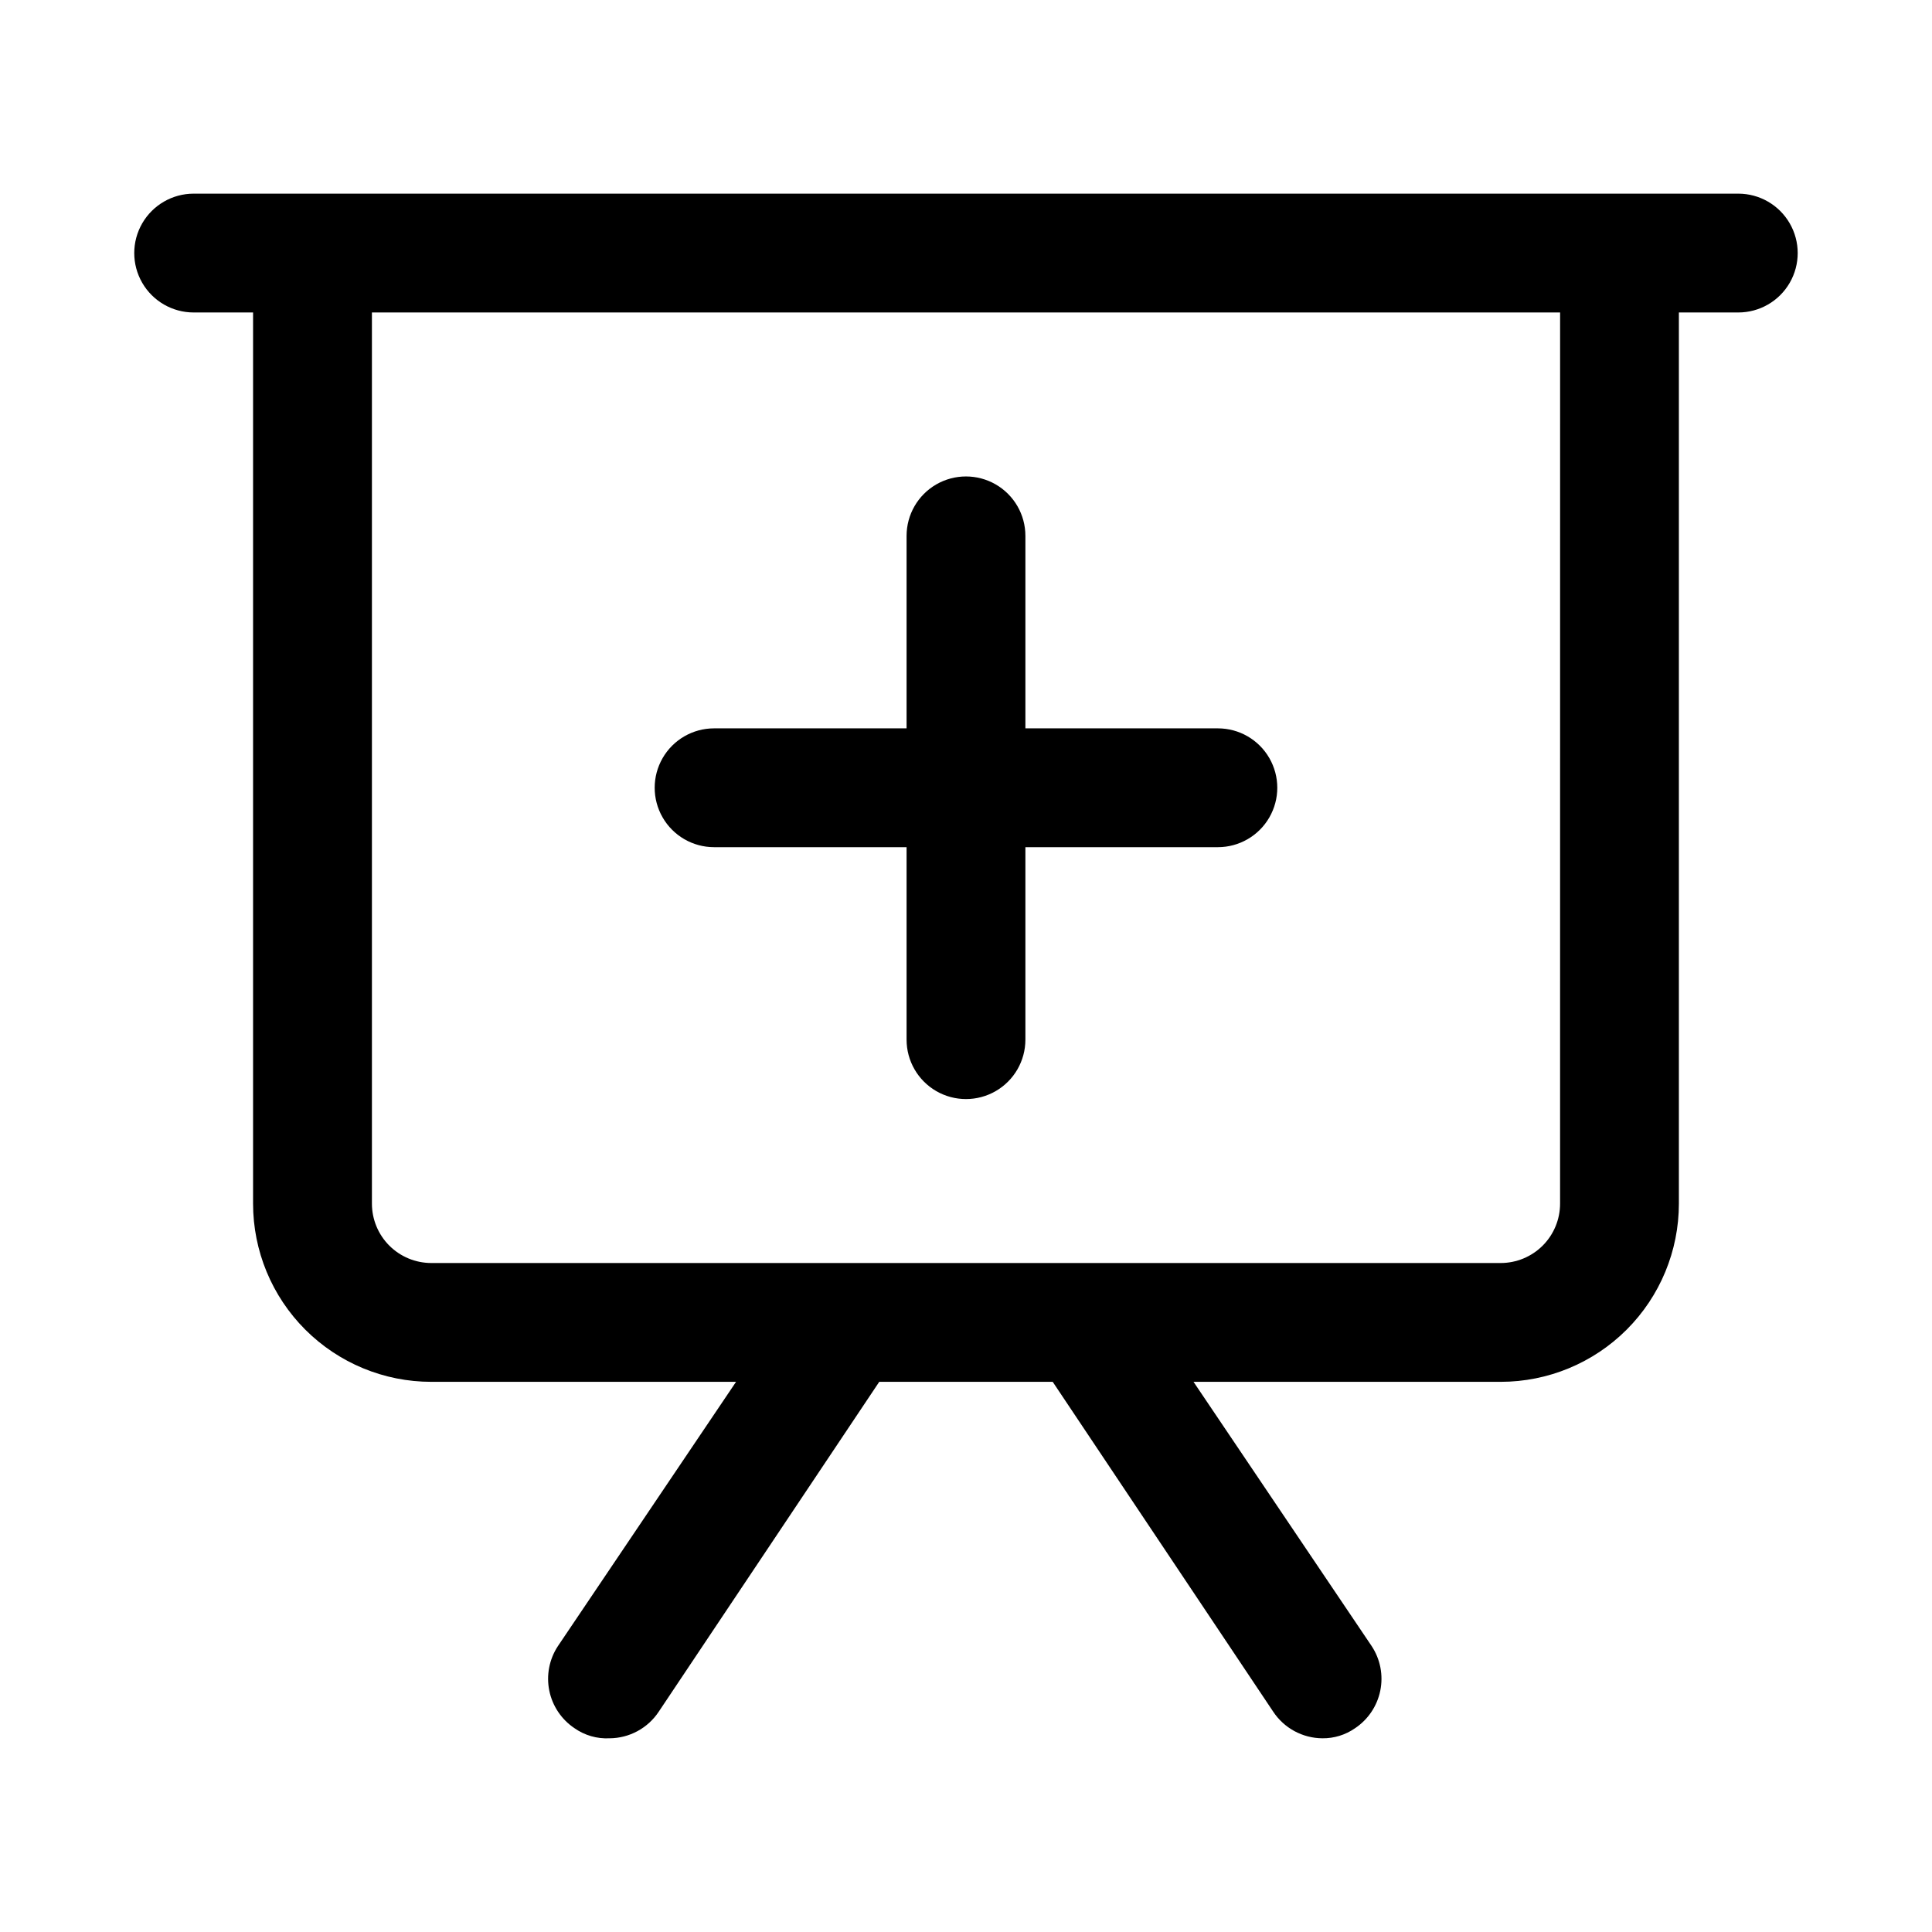
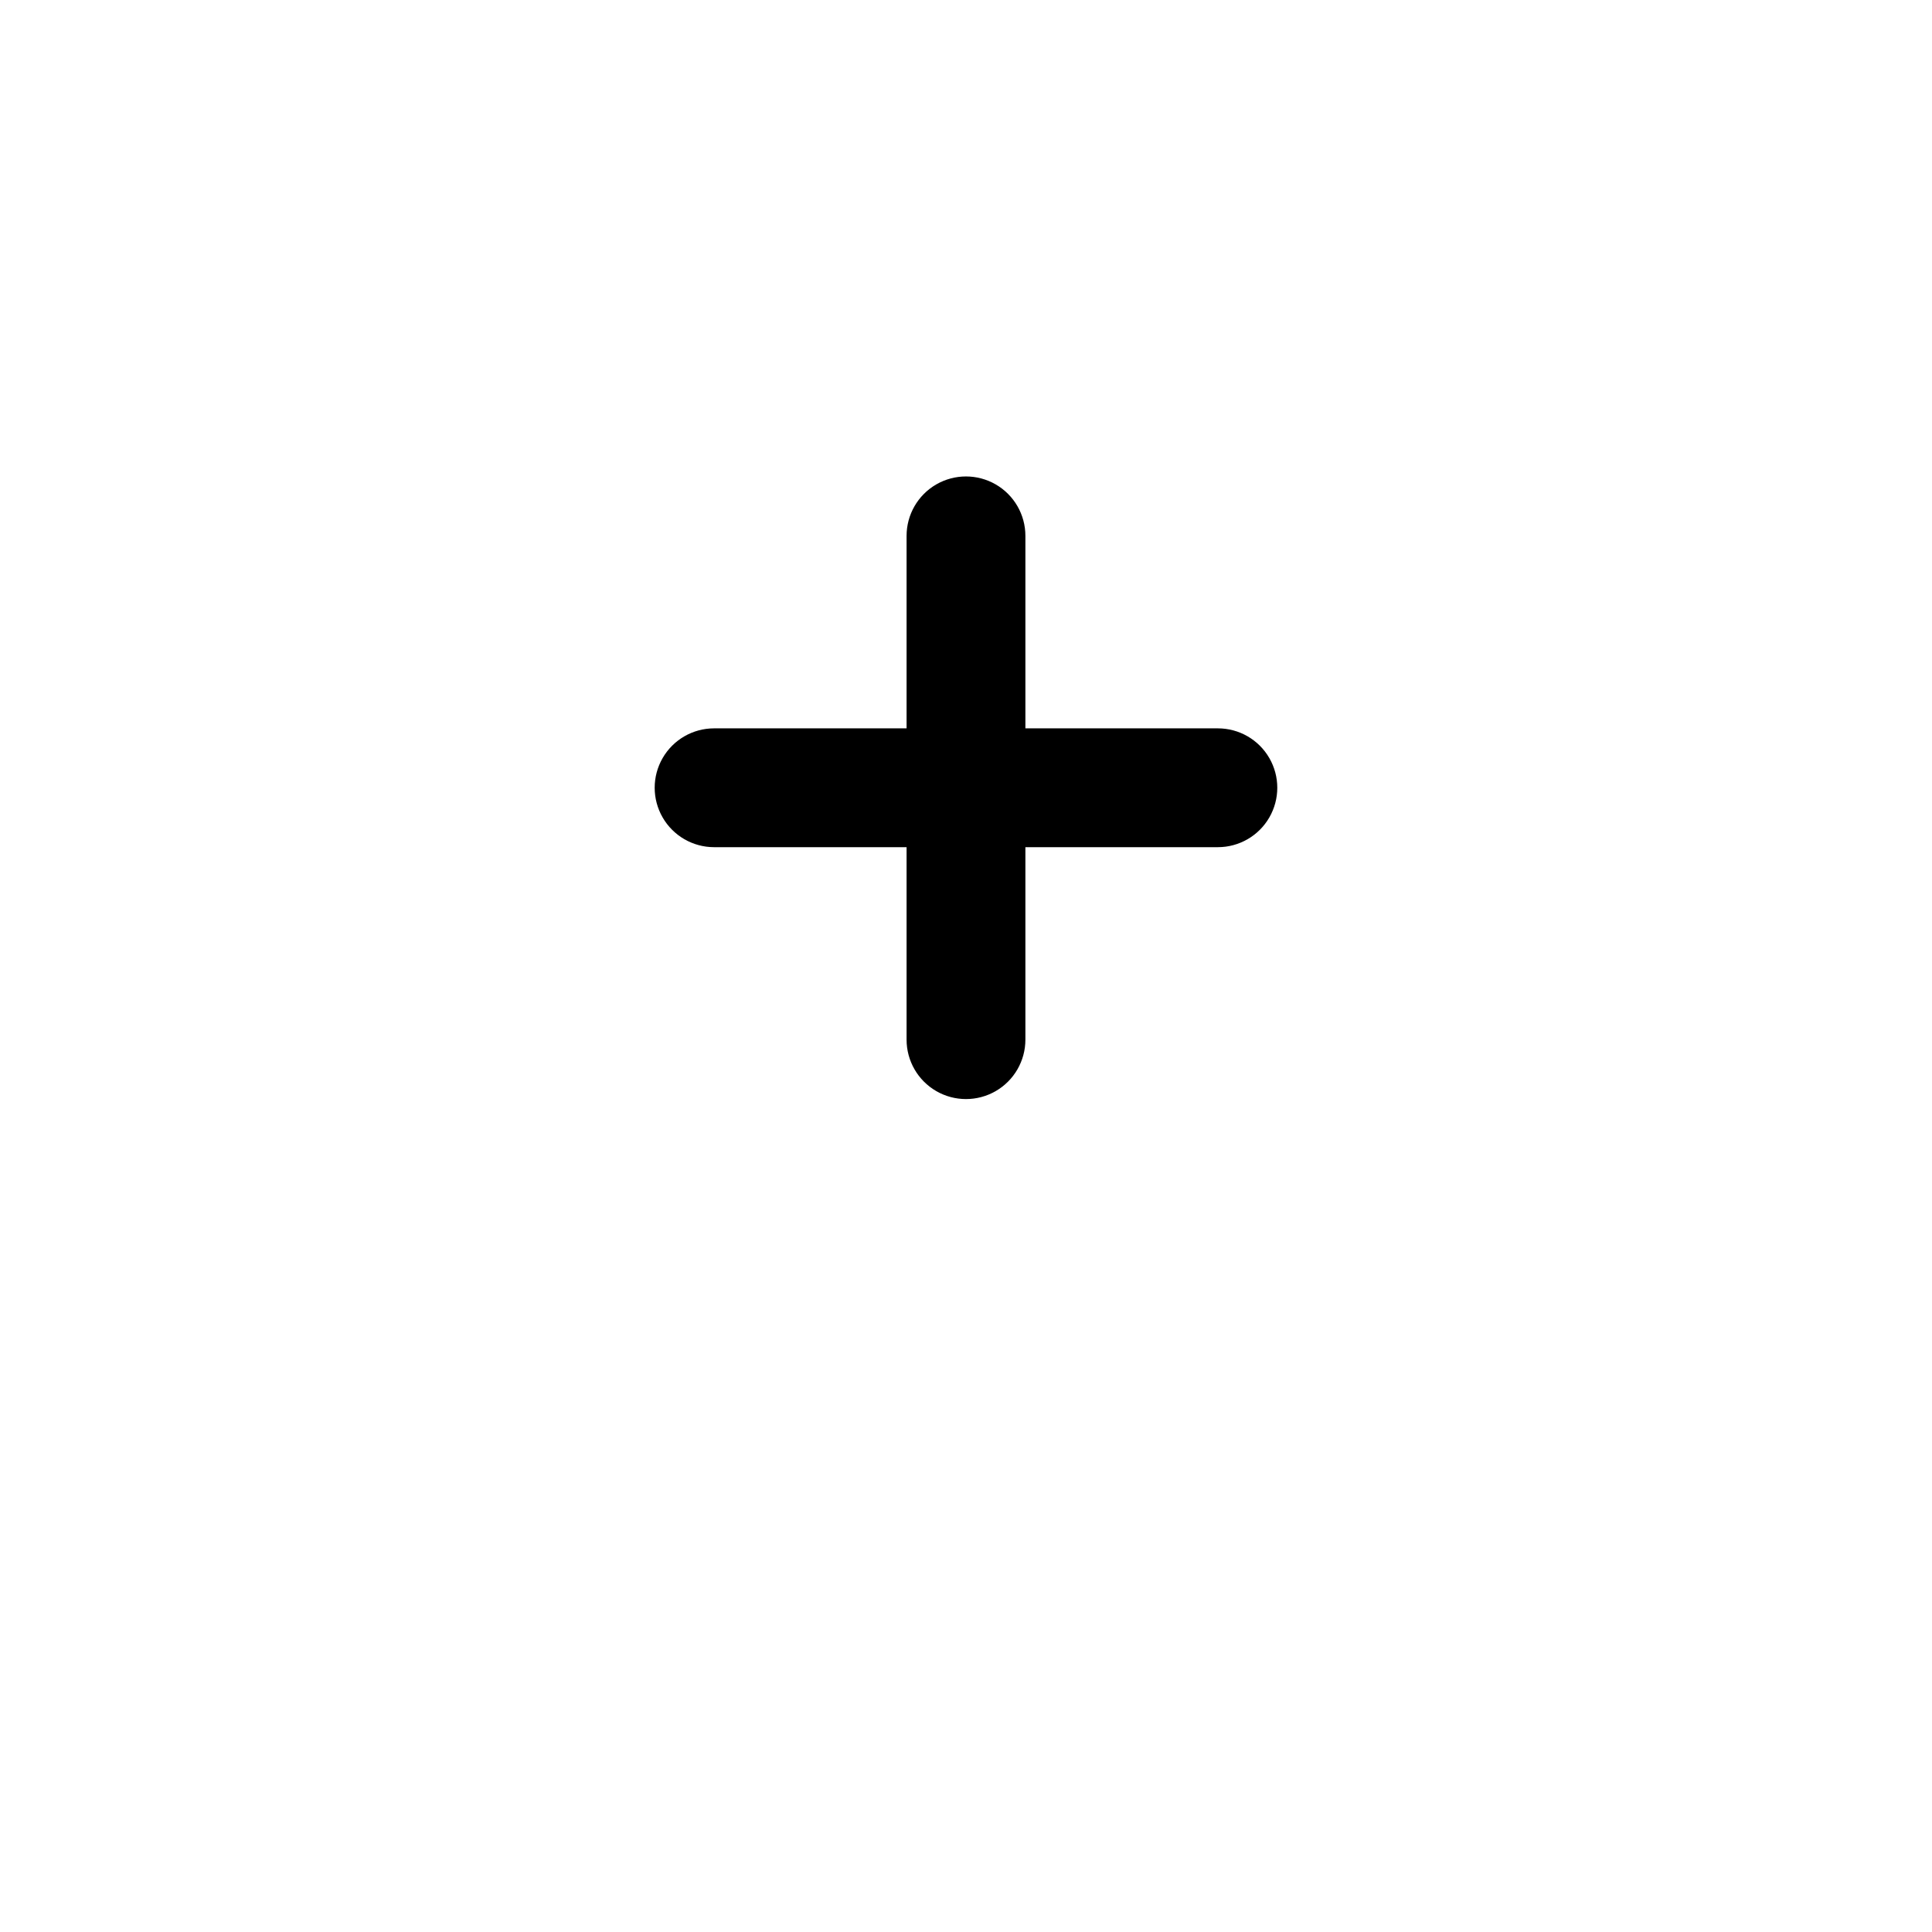
<svg xmlns="http://www.w3.org/2000/svg" fill="#000000" width="800px" height="800px" version="1.1" viewBox="144 144 512 512">
  <g>
-     <path d="m604.67 195.32h-409.35c-5.625 0-10.82 3.004-13.633 7.875-2.812 4.871-2.812 10.871 0 15.742s8.008 7.871 13.633 7.871h15.746v236.16c0 12.523 4.977 24.539 13.832 33.395 8.859 8.859 20.871 13.836 33.398 13.836h80.766l-47.23 70.062c-2.277 3.469-3.094 7.699-2.266 11.77 0.824 4.07 3.223 7.648 6.676 9.957 2.707 1.906 5.981 2.848 9.289 2.676 5.266-0.027 10.172-2.688 13.066-7.086l58.41-87.379h45.973l58.41 87.379c2.898 4.398 7.801 7.059 13.066 7.086 3.098 0.035 6.125-0.902 8.66-2.676 3.453-2.309 5.852-5.887 6.676-9.957 0.828-4.07 0.012-8.301-2.266-11.77l-47.23-70.062h81.395c12.527 0 24.539-4.977 33.398-13.836 8.855-8.855 13.832-20.871 13.832-33.395v-236.16h15.746c5.625 0 10.82-3 13.633-7.871s2.812-10.871 0-15.742c-2.812-4.871-8.008-7.875-13.633-7.875zm-47.234 267.65c0 4.172-1.656 8.18-4.609 11.133-2.953 2.949-6.957 4.609-11.133 4.609h-283.39c-4.176 0-8.18-1.66-11.133-4.609-2.953-2.953-4.609-6.961-4.609-11.133v-236.16h314.88z" />
    <path d="m333.24 368.51h51.012v51.012-0.004c0 5.625 3 10.824 7.871 13.637s10.875 2.812 15.746 0 7.871-8.012 7.871-13.637v-51.008h51.012c5.625 0 10.82-3.004 13.633-7.875 2.812-4.871 2.812-10.871 0-15.742-2.812-4.871-8.008-7.871-13.633-7.871h-51.012v-51.012c0-5.625-3-10.824-7.871-13.637-4.871-2.809-10.875-2.809-15.746 0-4.871 2.812-7.871 8.012-7.871 13.637v51.012h-51.012c-5.625 0-10.82 3-13.633 7.871-2.812 4.871-2.812 10.871 0 15.742 2.812 4.871 8.008 7.875 13.633 7.875z" />
  </g>
</svg>